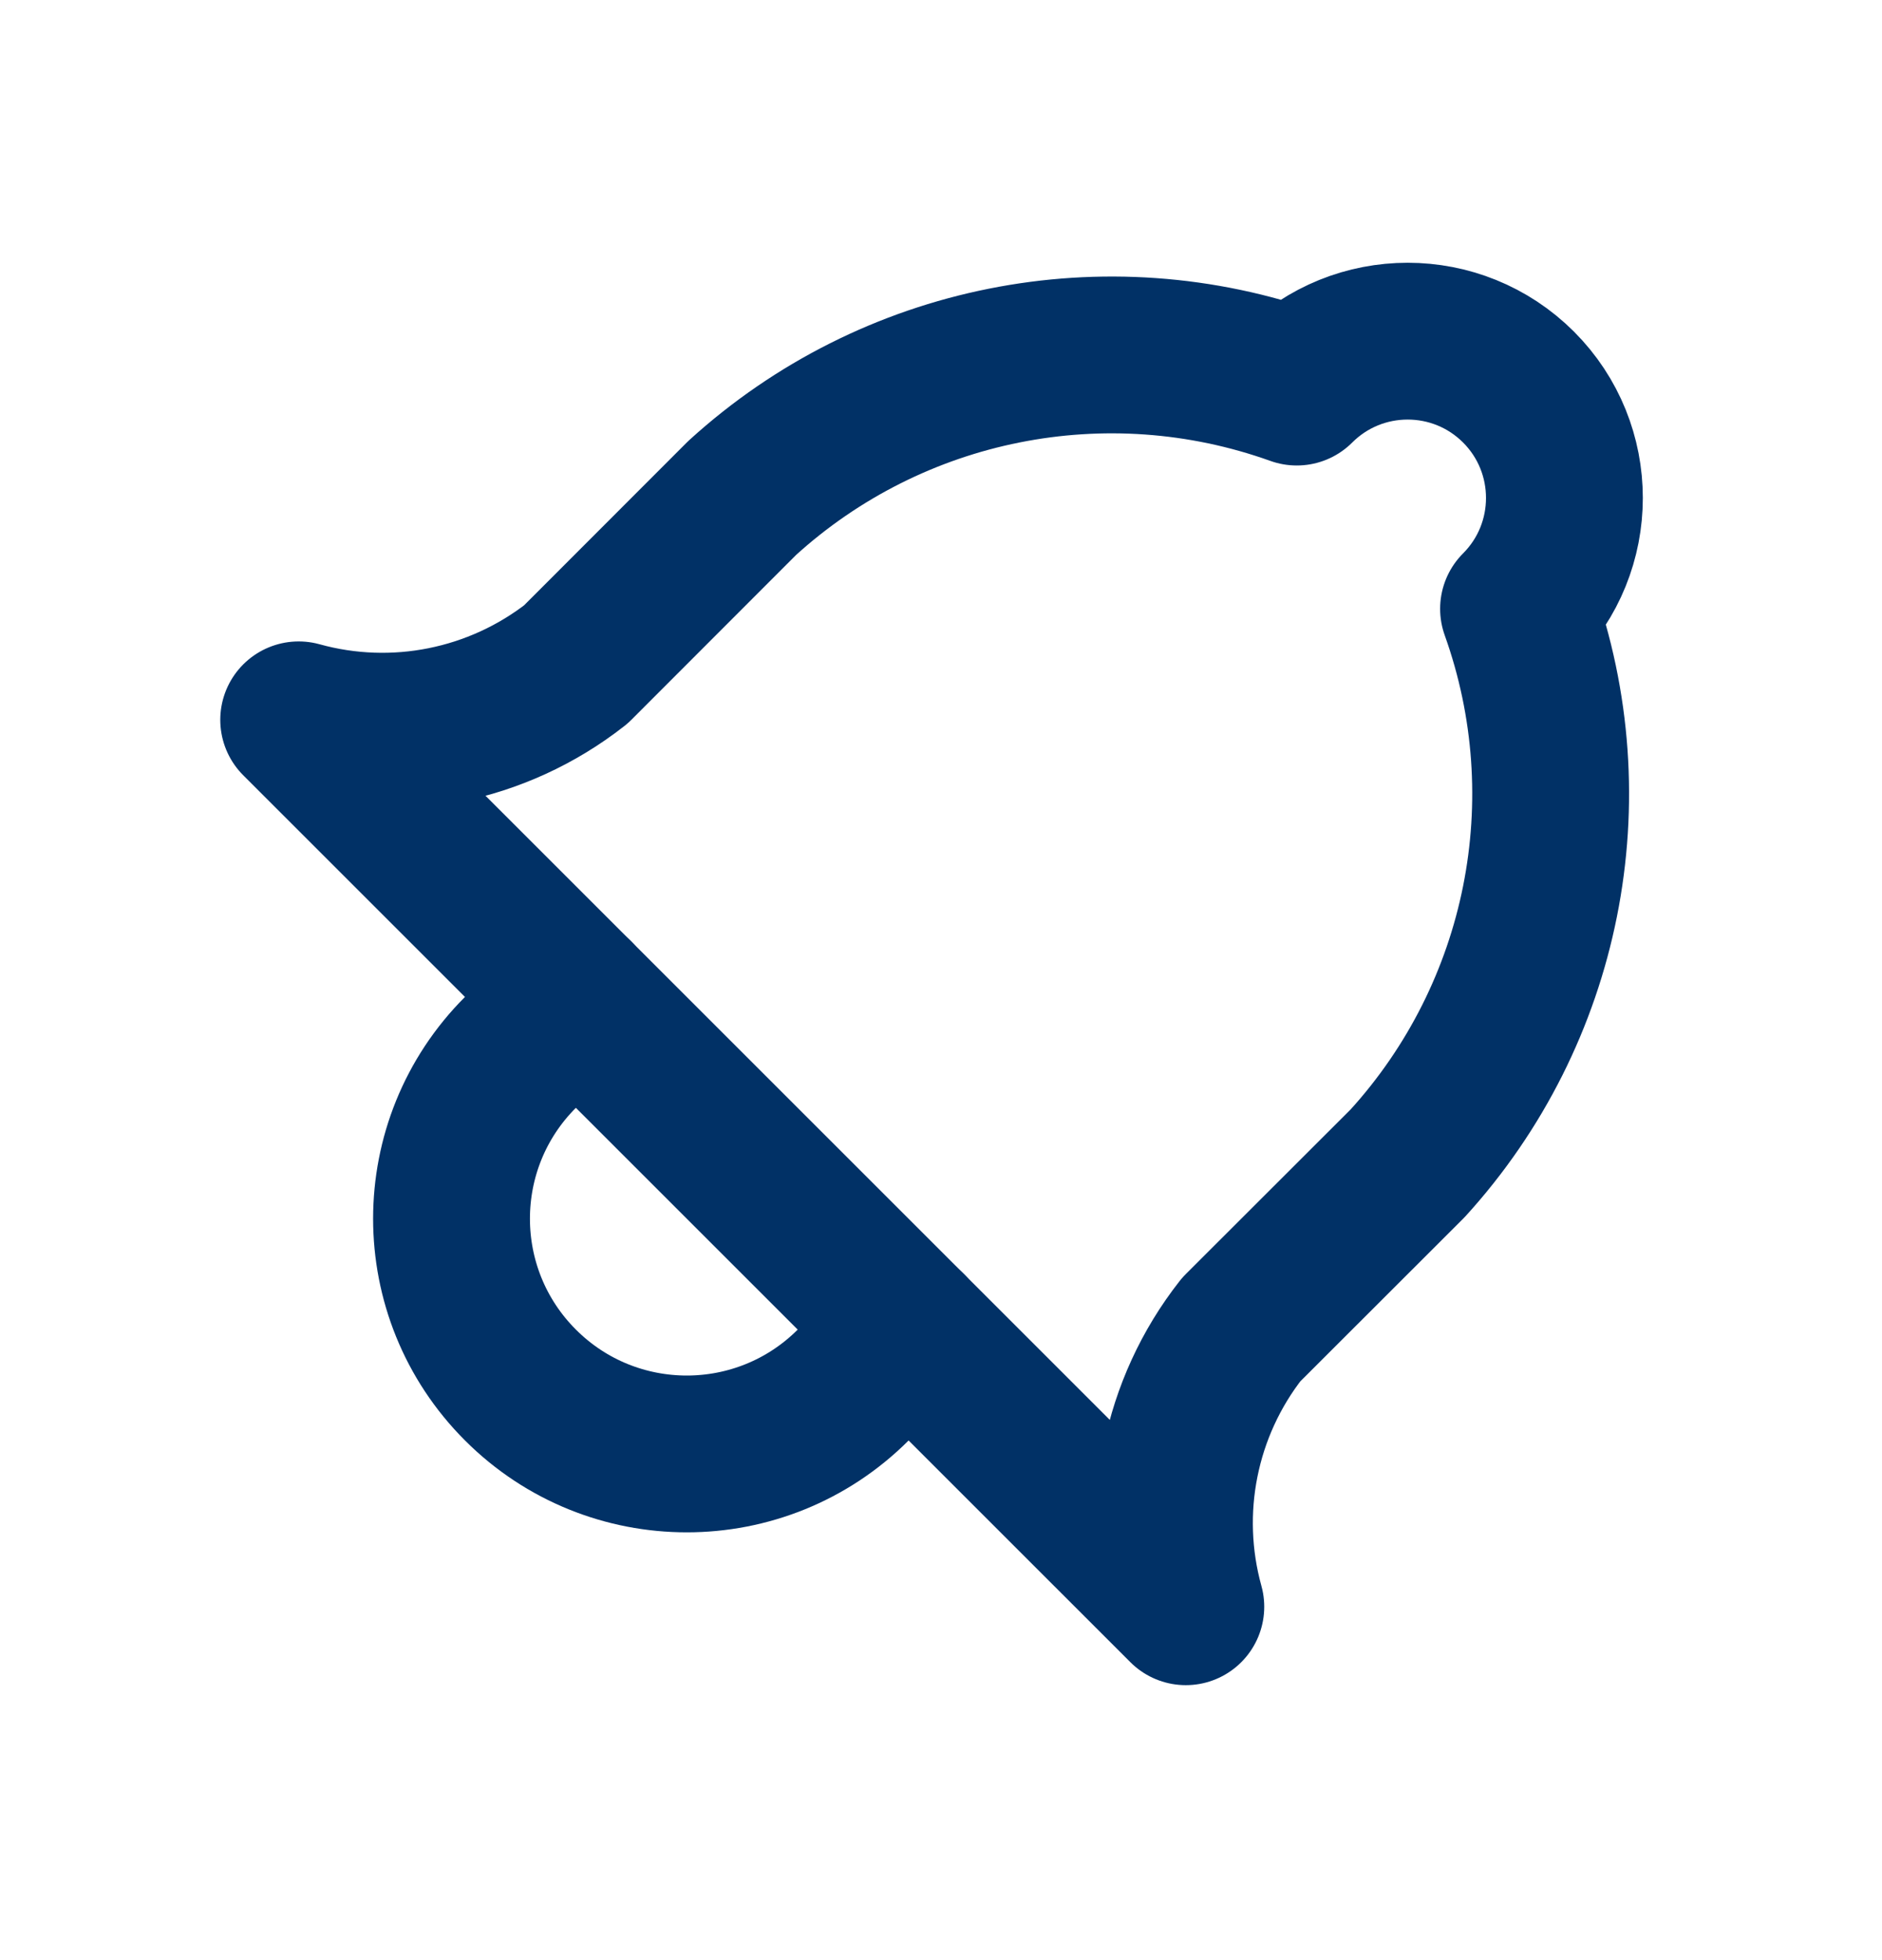
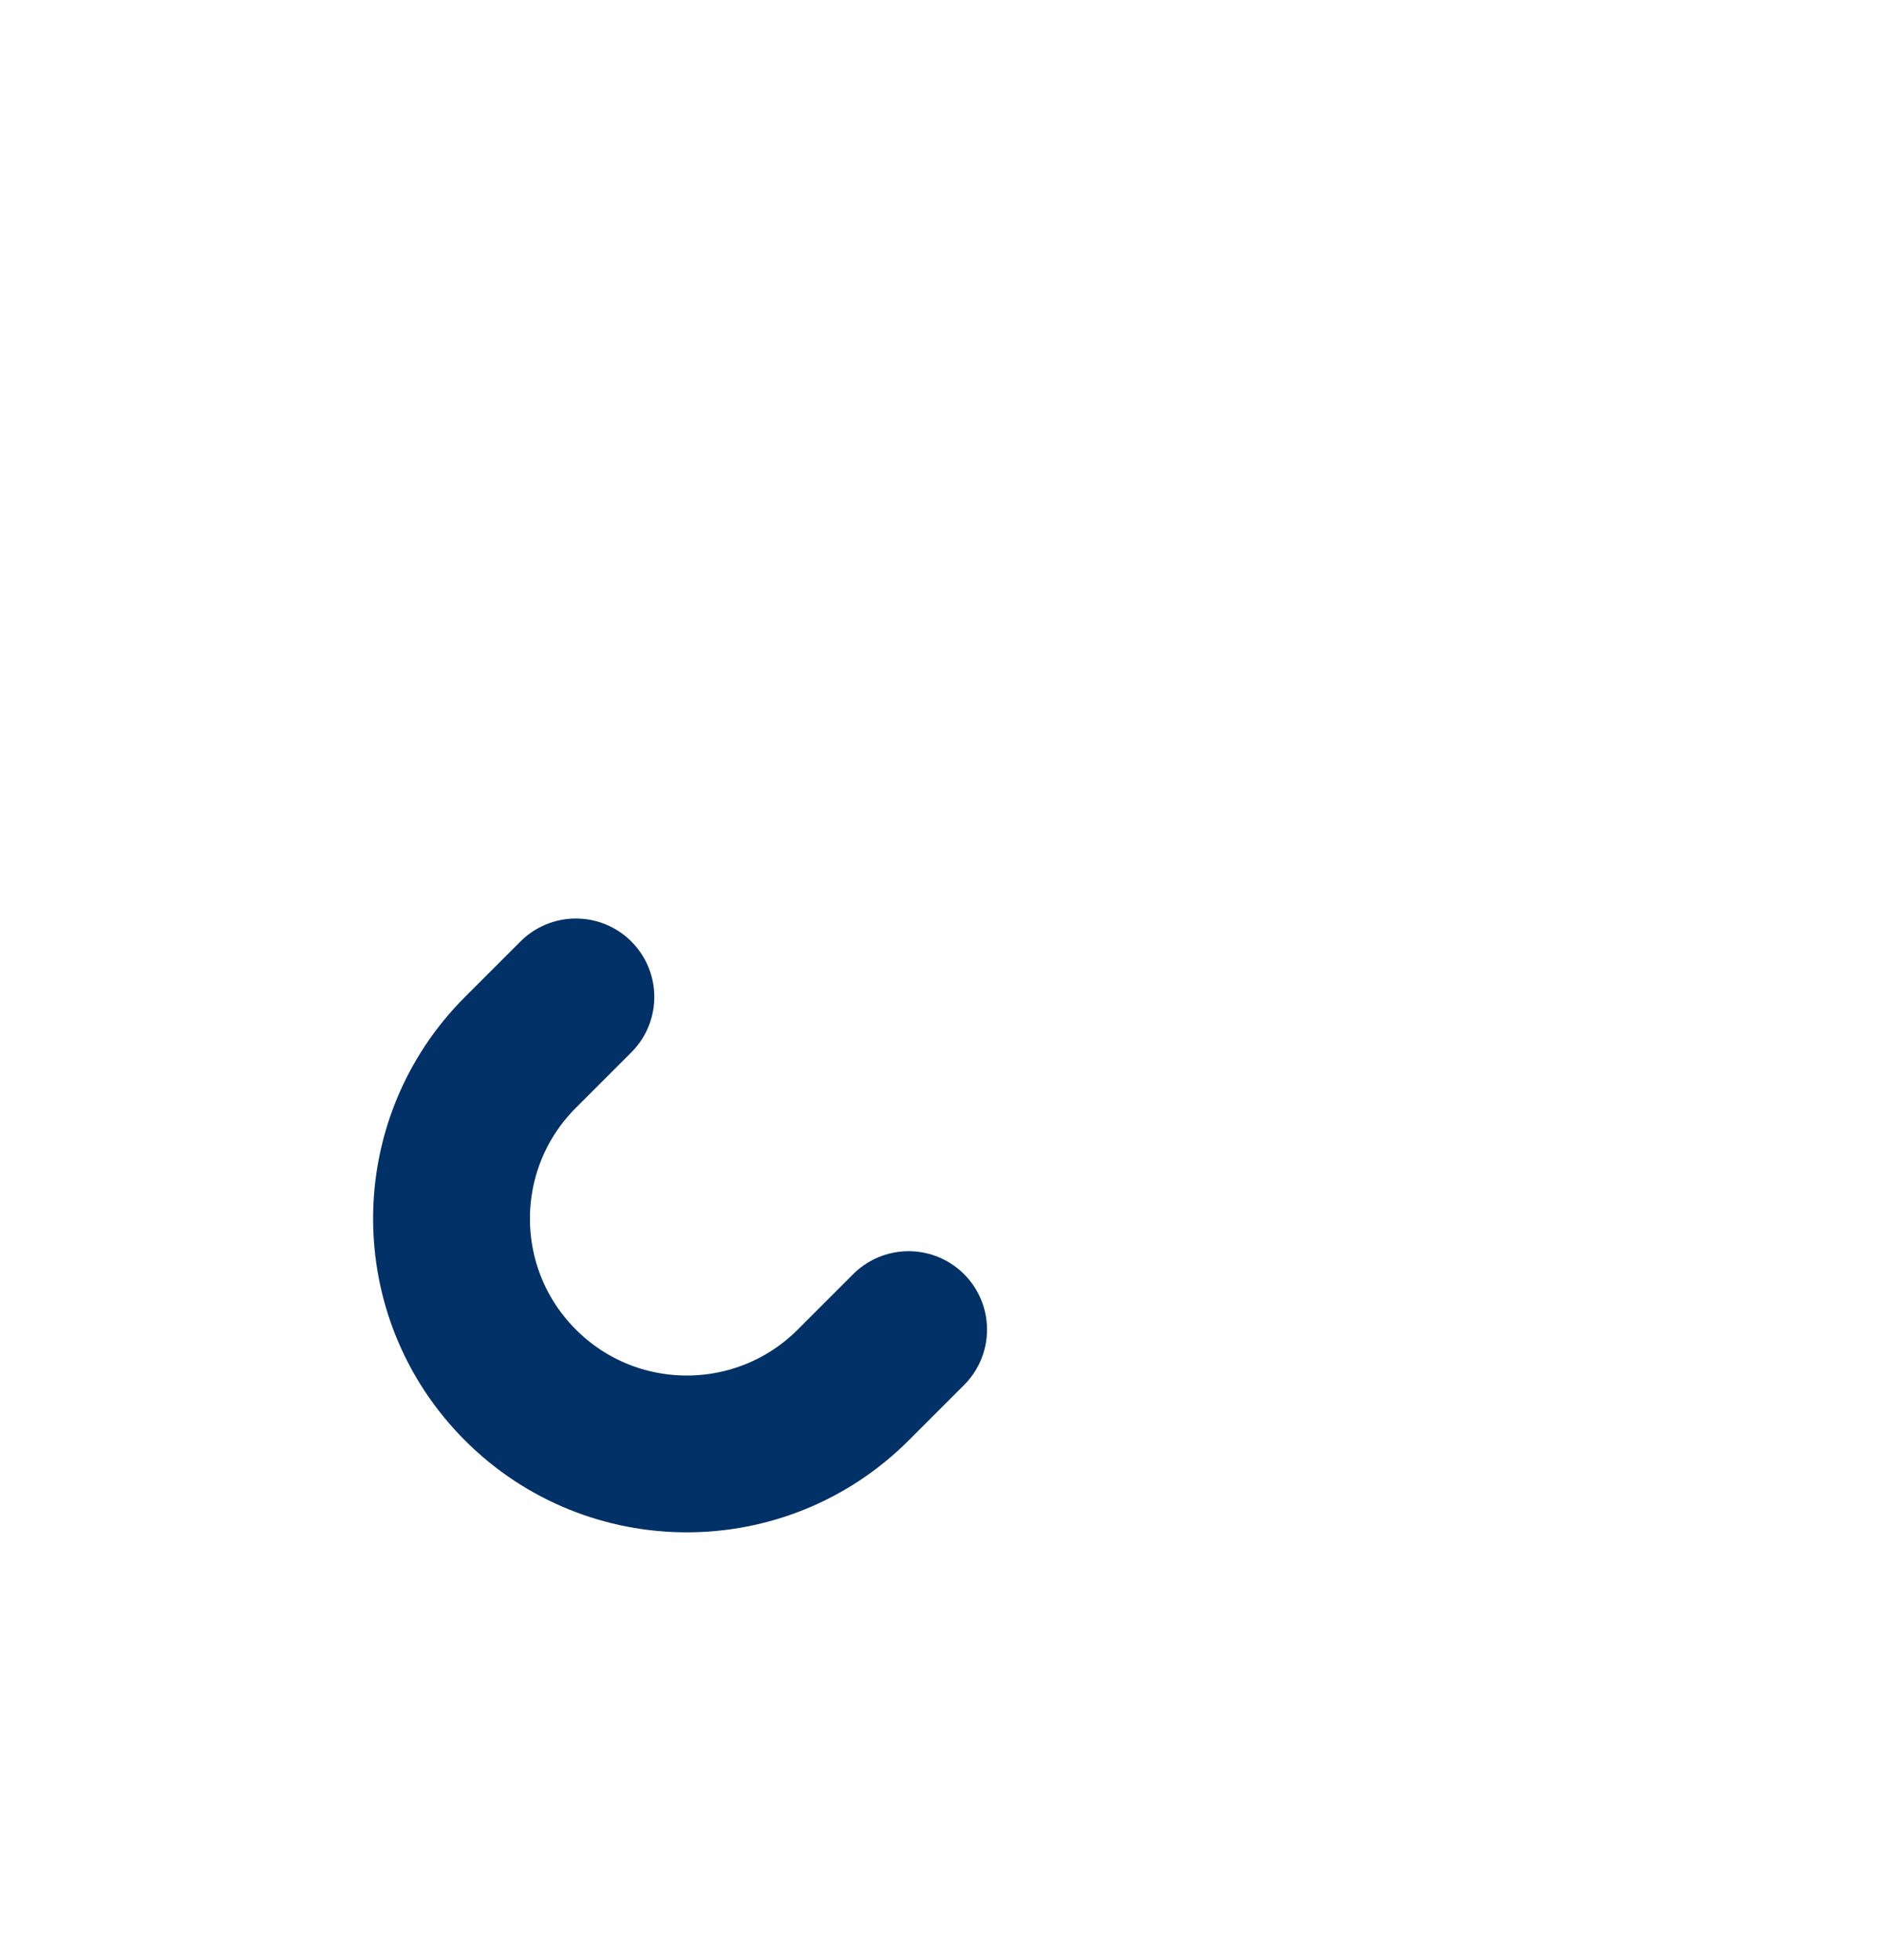
<svg xmlns="http://www.w3.org/2000/svg" width="24" height="25" viewBox="0 0 24 25" fill="none">
-   <path fill-rule="evenodd" clip-rule="evenodd" d="M19.365 4.937C20.145 5.718 20.145 6.984 19.365 7.765C20.237 10.202 19.694 12.922 17.951 14.837L15.829 16.957C15.045 17.956 14.783 19.269 15.122 20.493L3.809 9.181C5.032 9.52 6.344 9.257 7.344 8.474L9.465 6.351C11.379 4.608 14.099 4.064 16.537 4.937C17.318 4.156 18.584 4.156 19.365 4.937V4.937Z" stroke="#013166" stroke-width="2" stroke-linecap="round" stroke-linejoin="round" />
  <path d="M7.344 12.715L6.637 13.422C5.465 14.594 5.465 16.493 6.637 17.665C7.808 18.837 9.708 18.837 10.88 17.665L11.587 16.958" stroke="#013166" stroke-width="2" stroke-linecap="round" stroke-linejoin="round" />
</svg>